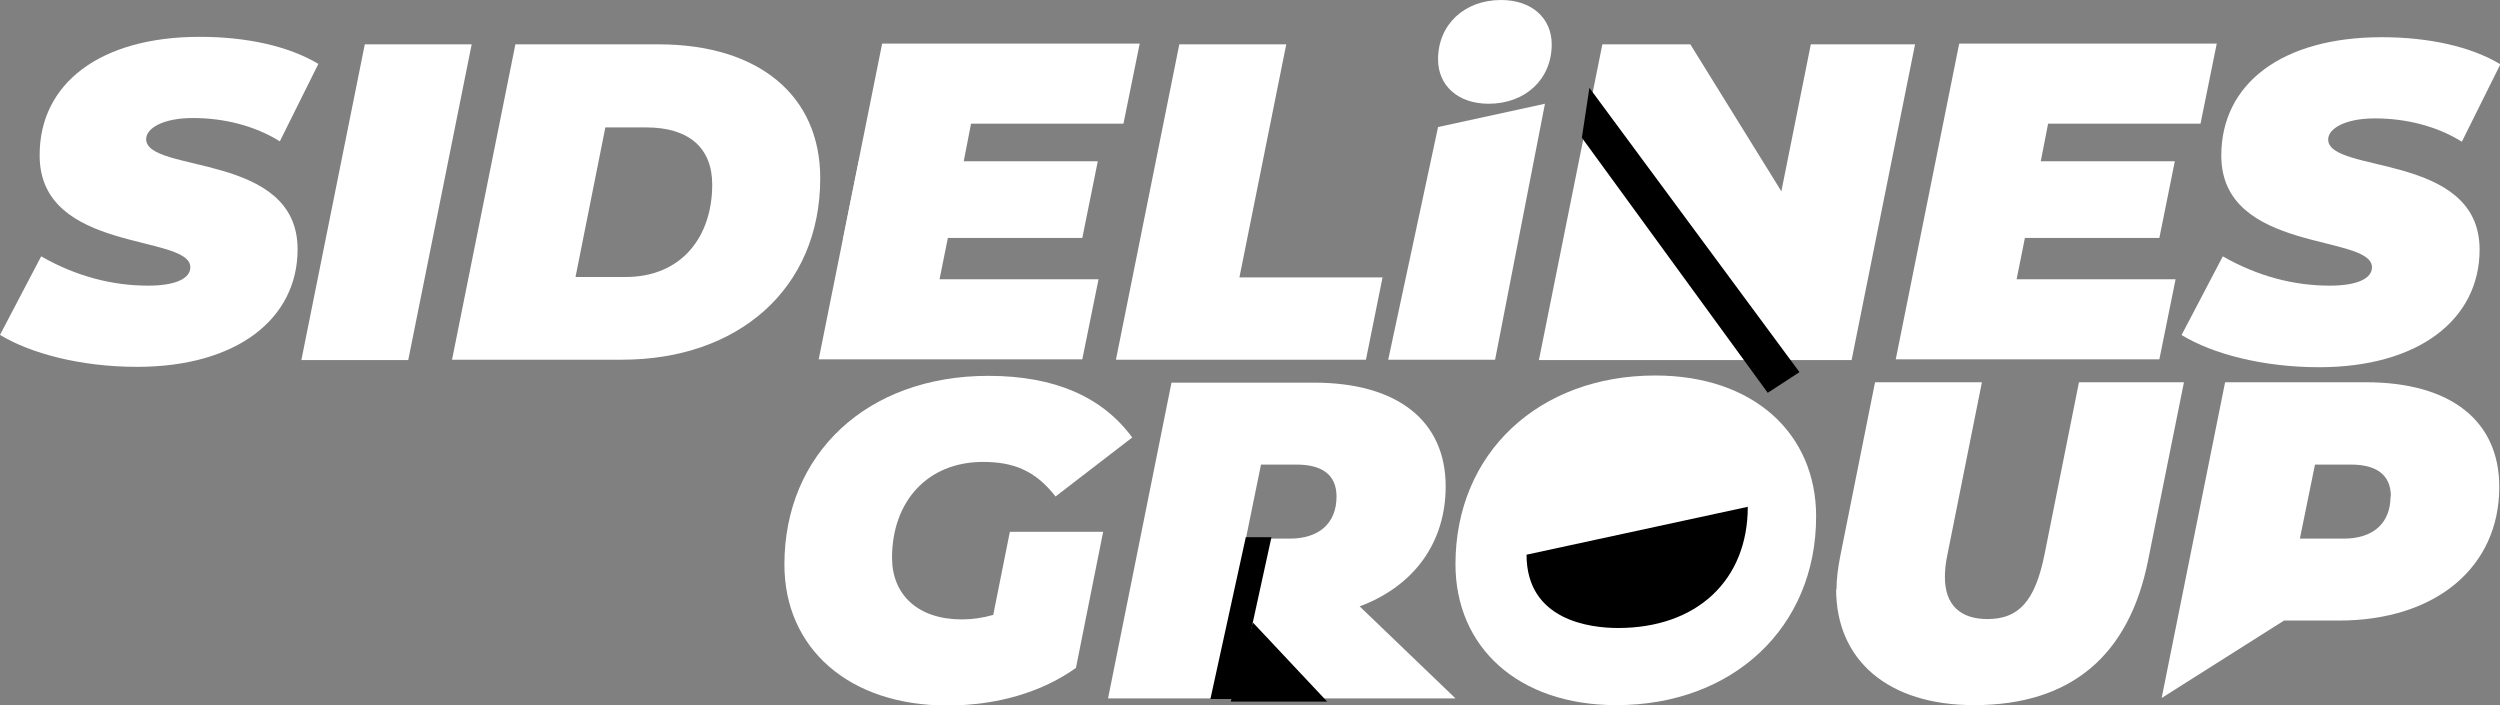
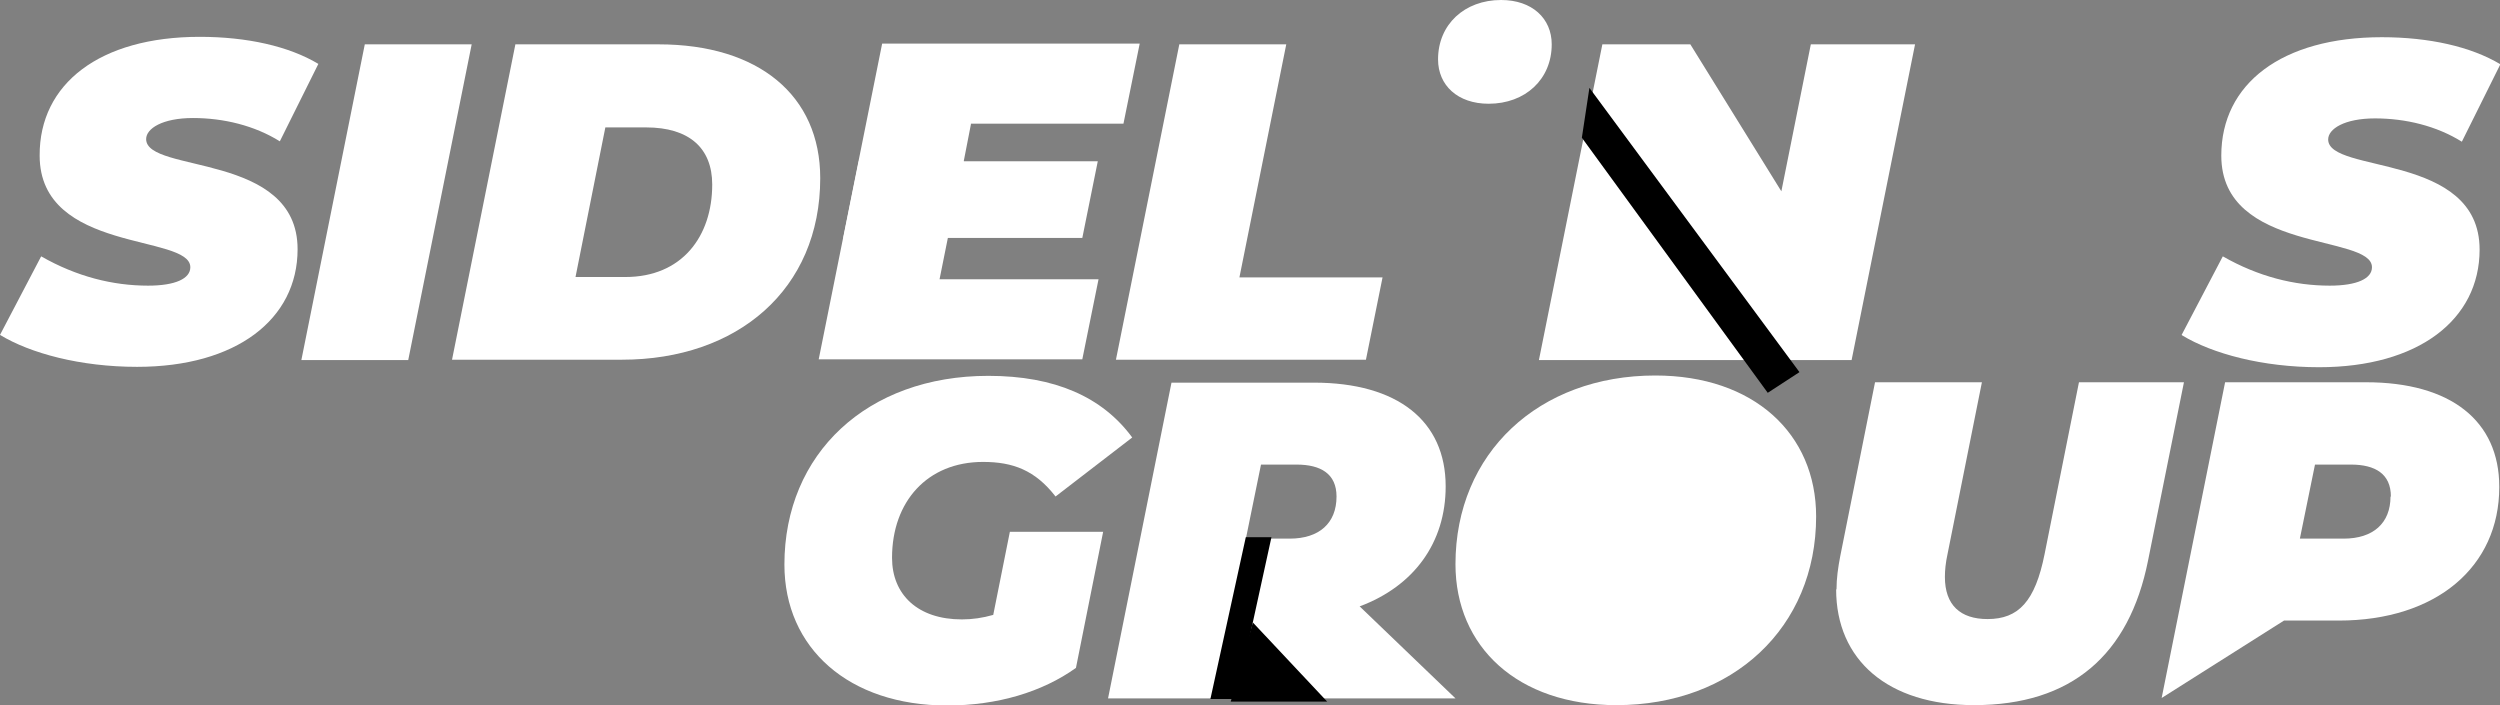
<svg xmlns="http://www.w3.org/2000/svg" width="195" height="55" viewBox="0 0 195 55" fill="none">
  <rect x="0" y="0" width="195" height="55" fill="#808080" stroke="none" />
  <g clip-path="url(#clip0_551_13601)">
    <path d="M0 26.122L3.211 19.995C5.98 21.578 8.807 22.281 11.547 22.281C13.697 22.281 14.846 21.724 14.846 20.845C14.846 18.235 3.093 19.76 3.093 12.137C3.063 6.538 7.776 2.873 15.582 2.873C19.264 2.873 22.534 3.606 24.832 4.984L21.827 11.023C19.854 9.792 17.438 9.206 15.052 9.206C12.666 9.206 11.399 10.027 11.399 10.848C11.399 13.545 23.212 11.844 23.212 19.438C23.212 24.92 18.41 28.614 10.693 28.614C6.274 28.614 2.357 27.558 0 26.122Z" fill="white" />
    <path d="M28.454 3.459H36.791L31.842 28.086H23.506L28.454 3.459Z" fill="white" />
    <path d="M40.206 3.459H51.37C59.176 3.459 63.978 7.446 63.978 13.896C63.978 22.574 57.527 28.057 48.513 28.057H35.258L40.206 3.43V3.459ZM48.778 21.607C53.197 21.607 55.553 18.44 55.553 14.395C55.553 11.551 53.756 9.938 50.398 9.938H47.217L44.89 21.607H48.778Z" fill="white" />
    <path d="M75.73 9.704L75.171 12.577H85.627L84.42 18.558H73.933L73.285 21.783H85.686L84.42 28.027H63.859L68.808 3.4H88.897L87.63 9.645H75.73V9.704Z" fill="white" />
    <path d="M91.992 3.459H100.328L96.675 21.636H107.839L106.543 28.057H87.043L91.992 3.43V3.459Z" fill="white" />
    <path d="M149.374 3.459L144.425 28.086H137.562L130.463 16.623L137.562 28.086H120.035L124.984 3.459H131.847L138.946 14.922L141.244 3.459H149.374Z" fill="white" />
-     <path d="M159.74 9.704L159.18 12.577H169.637L168.43 18.558H157.943L157.295 21.783H169.696L168.43 28.027H147.869L152.818 3.4H172.907L171.64 9.645H159.74V9.704Z" fill="white" />
    <path d="M170.168 26.122L173.379 19.995C176.148 21.578 178.975 22.281 181.715 22.281C183.865 22.281 185.014 21.724 185.014 20.845C185.014 18.235 173.261 19.76 173.261 12.137C173.261 6.538 177.974 2.902 185.78 2.902C189.462 2.902 192.731 3.635 195.029 5.013L192.024 11.053C190.051 9.821 187.635 9.235 185.25 9.235C182.864 9.235 181.597 10.056 181.597 10.877C181.597 13.574 193.409 11.874 193.409 19.467C193.409 24.949 188.608 28.643 180.89 28.643C176.472 28.643 172.554 27.588 170.197 26.151L170.168 26.122Z" fill="white" />
    <path d="M78.798 41.483H86.045L83.924 52.096C81.302 53.973 77.797 55.028 73.879 55.028C66.221 55.028 61.184 50.572 61.184 44.034C61.184 35.385 67.635 29.316 77.09 29.316C82.274 29.316 85.986 30.958 88.313 34.124L82.333 38.727C80.743 36.675 79.005 36.03 76.678 36.03C72.318 36.03 69.579 39.138 69.579 43.506C69.579 46.379 71.582 48.314 75.028 48.314C75.853 48.314 76.648 48.197 77.473 47.962L78.769 41.483H78.798Z" fill="white" />
    <path d="M106.046 47.29L113.527 54.473H101.539H86.428L91.376 29.846H102.481C109.021 29.846 112.762 32.836 112.762 37.937C112.762 42.335 110.287 45.707 106.075 47.29H106.046ZM101.156 36.237H98.358L97.179 42.013H100.596C102.894 42.013 104.249 40.81 104.249 38.729C104.249 36.97 103.041 36.237 101.126 36.237H101.156Z" fill="white" />
    <path d="M113.527 44.007C113.527 35.328 120.037 29.289 129.11 29.289C136.798 29.289 141.658 33.833 141.658 40.283C141.658 48.961 135.148 55.001 126.076 55.001C118.388 55.001 113.527 50.456 113.527 44.007Z" fill="white" />
-     <path d="M136.327 39.531C136.327 45.249 132.365 48.984 126.209 48.984C124.08 48.984 119.07 48.422 119.07 43.266L136.327 39.531Z" fill="black" />
    <path d="M143.248 45.971C143.248 45.12 143.366 44.27 143.543 43.361L146.253 29.816H154.589L151.908 43.215C151.761 43.889 151.702 44.475 151.702 45.003C151.702 47.202 152.91 48.287 155.031 48.287C157.446 48.287 158.742 46.909 159.479 43.215L162.159 29.816H170.348L167.55 43.713C166.077 51.101 161.57 55 153.97 55C147.254 55 143.219 51.482 143.219 45.971H143.248Z" fill="white" />
    <path d="M194.943 37.996C194.943 44.211 190.024 48.404 182.424 48.404H178.153L168.609 54.443L173.558 29.816H184.545C191.173 29.816 194.943 32.836 194.943 37.967V37.996ZM186.489 38.729C186.489 36.97 185.282 36.237 183.367 36.237H180.569L179.39 42.013H182.807C185.105 42.013 186.46 40.81 186.46 38.729H186.489Z" fill="white" />
    <path d="M137.884 30.639L123.385 10.742L123.974 6.853L140.359 29.026L137.884 30.639Z" fill="black" />
    <path d="M65.775 18.559L66.983 12.578H75.172L73.832 18.559H65.775Z" fill="white" />
    <path d="M97.172 41.902H99.173L96.413 54.521H94.412L97.172 41.902Z" fill="black" />
-     <path d="M112.169 9.909L120.506 8.092L116.617 28.057H108.281L112.169 9.909Z" fill="white" />
    <path d="M112.168 4.632C112.168 1.906 114.23 0 117.087 0C119.503 0 121.034 1.437 121.034 3.459C121.034 6.186 118.972 8.092 116.115 8.092C113.7 8.092 112.168 6.655 112.168 4.632Z" fill="white" />
    <path d="M103.519 54.725L97.723 48.553L95.998 54.725H103.519Z" fill="black" />
  </g>
  <defs>
    <clipPath id="clip0_551_13601">
      <rect width="195" height="55" fill="white" />
    </clipPath>
  </defs>
</svg>